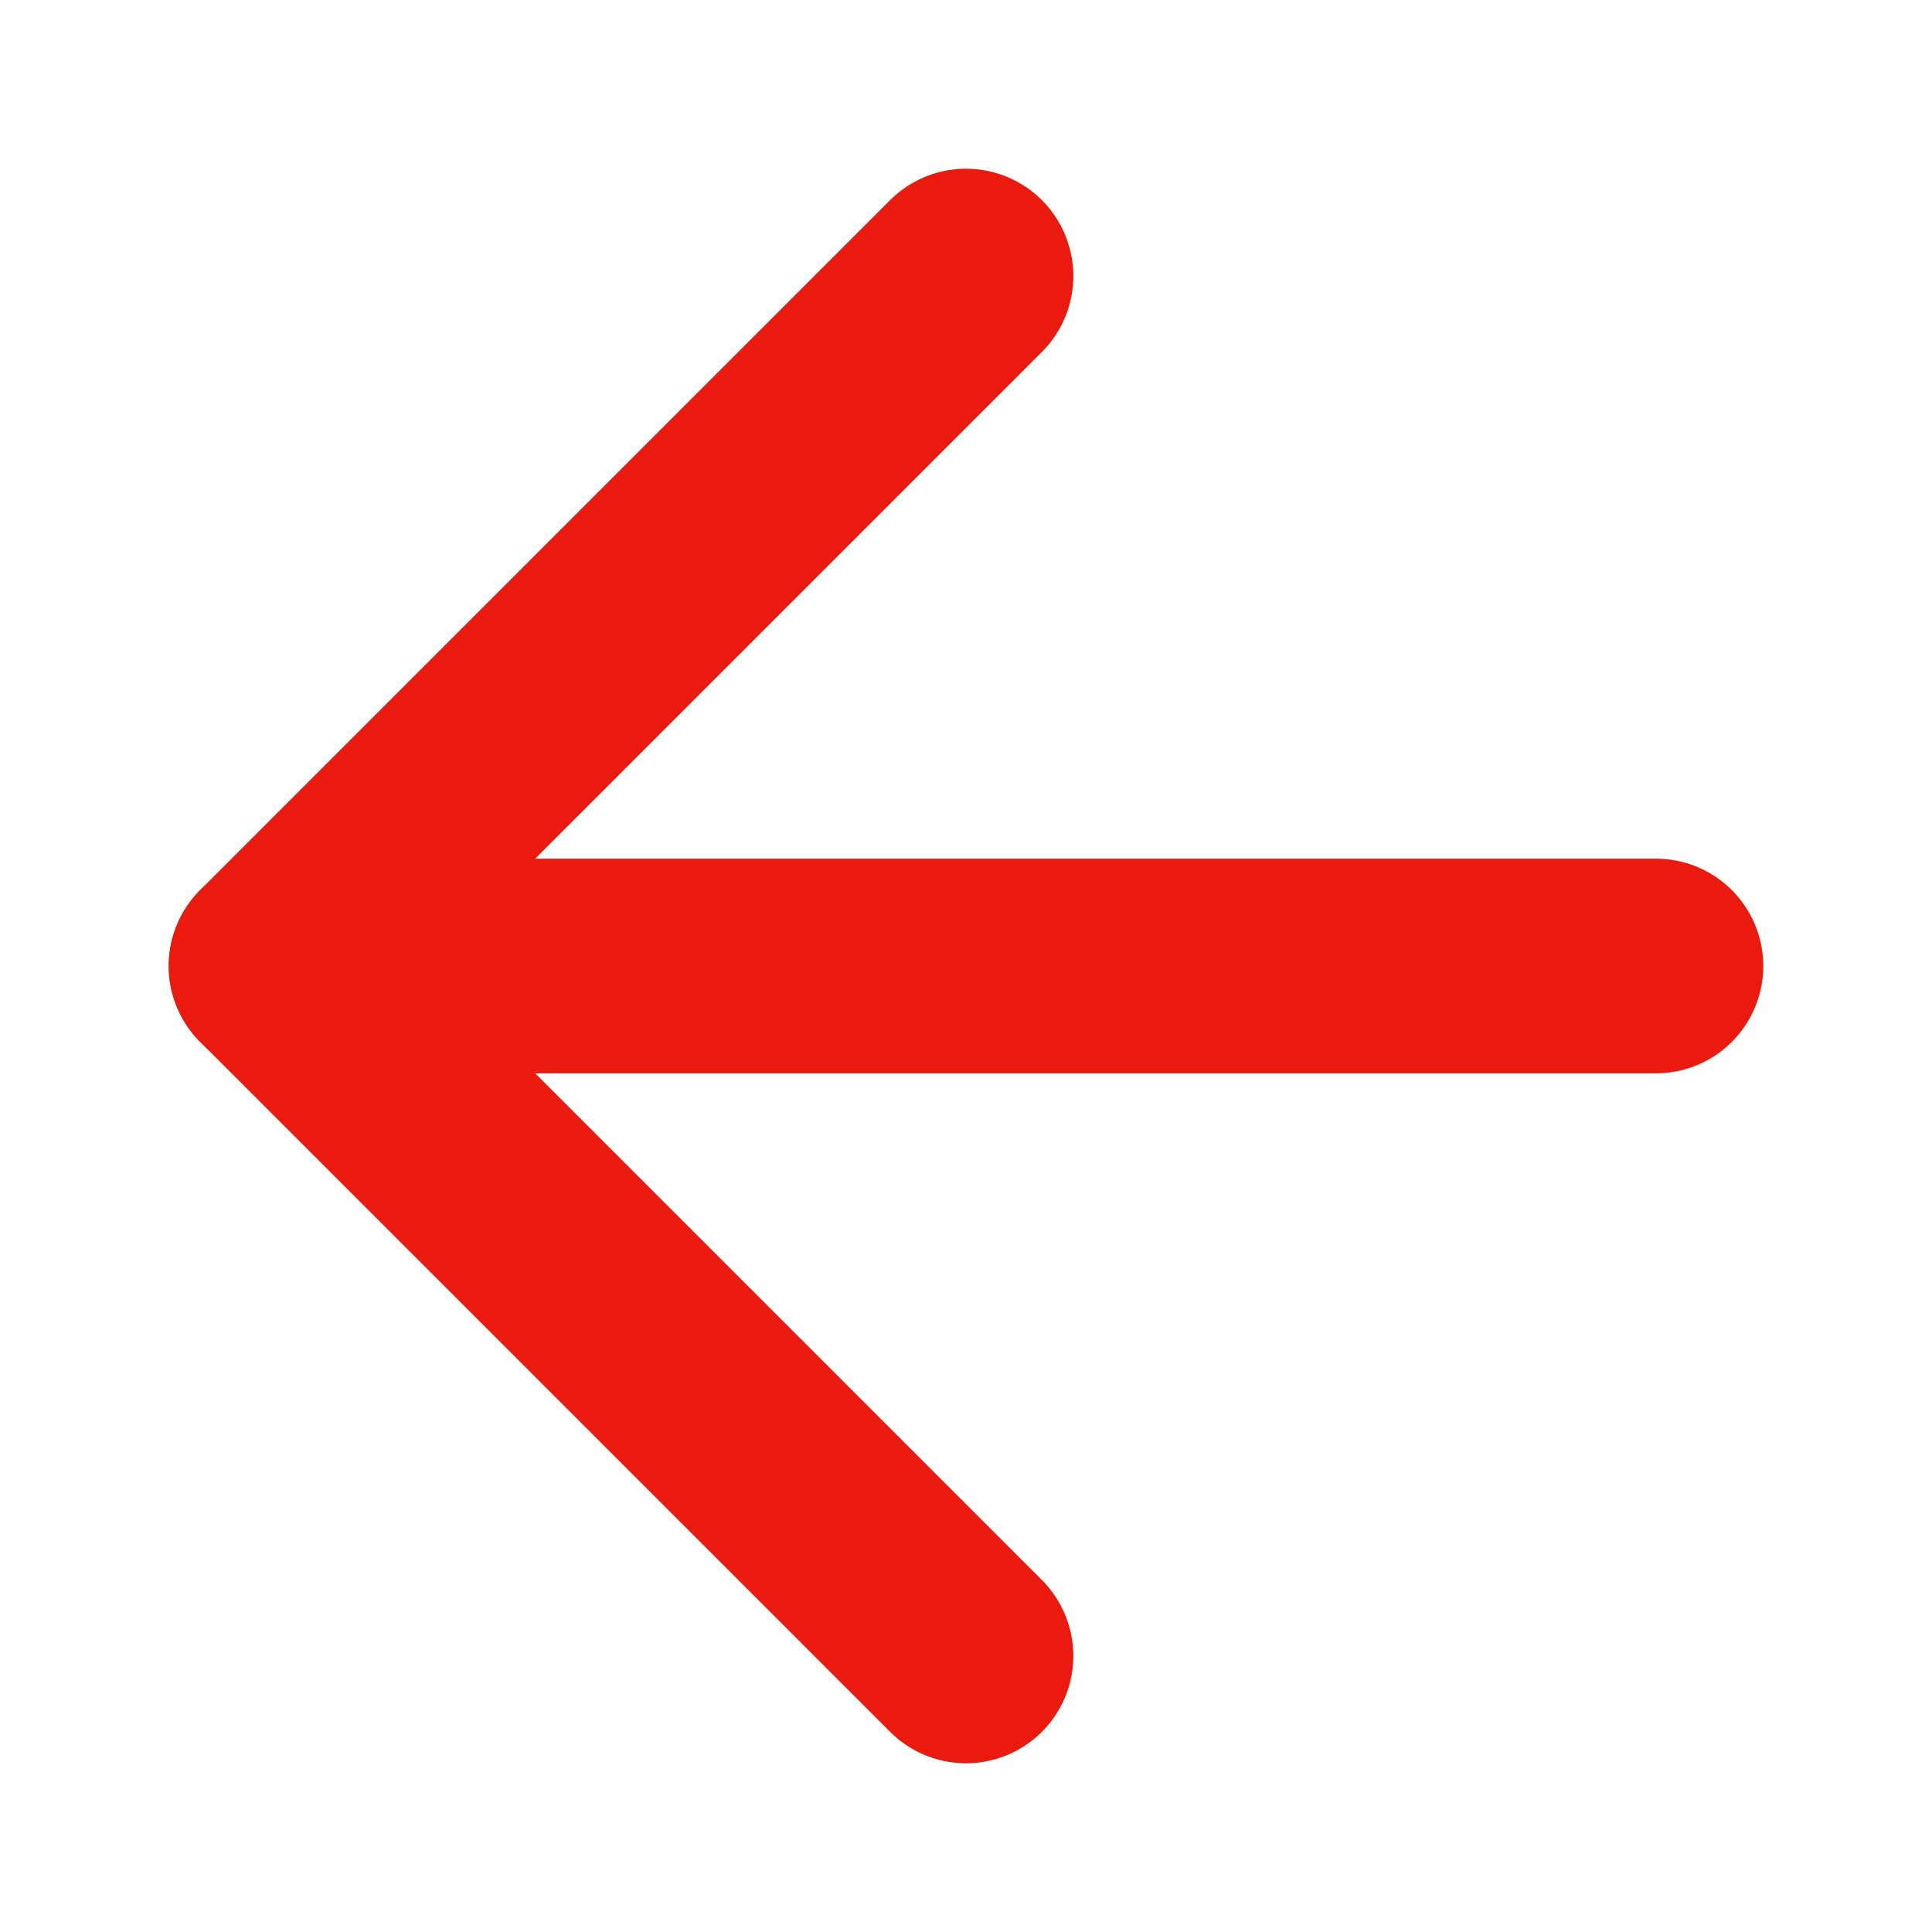
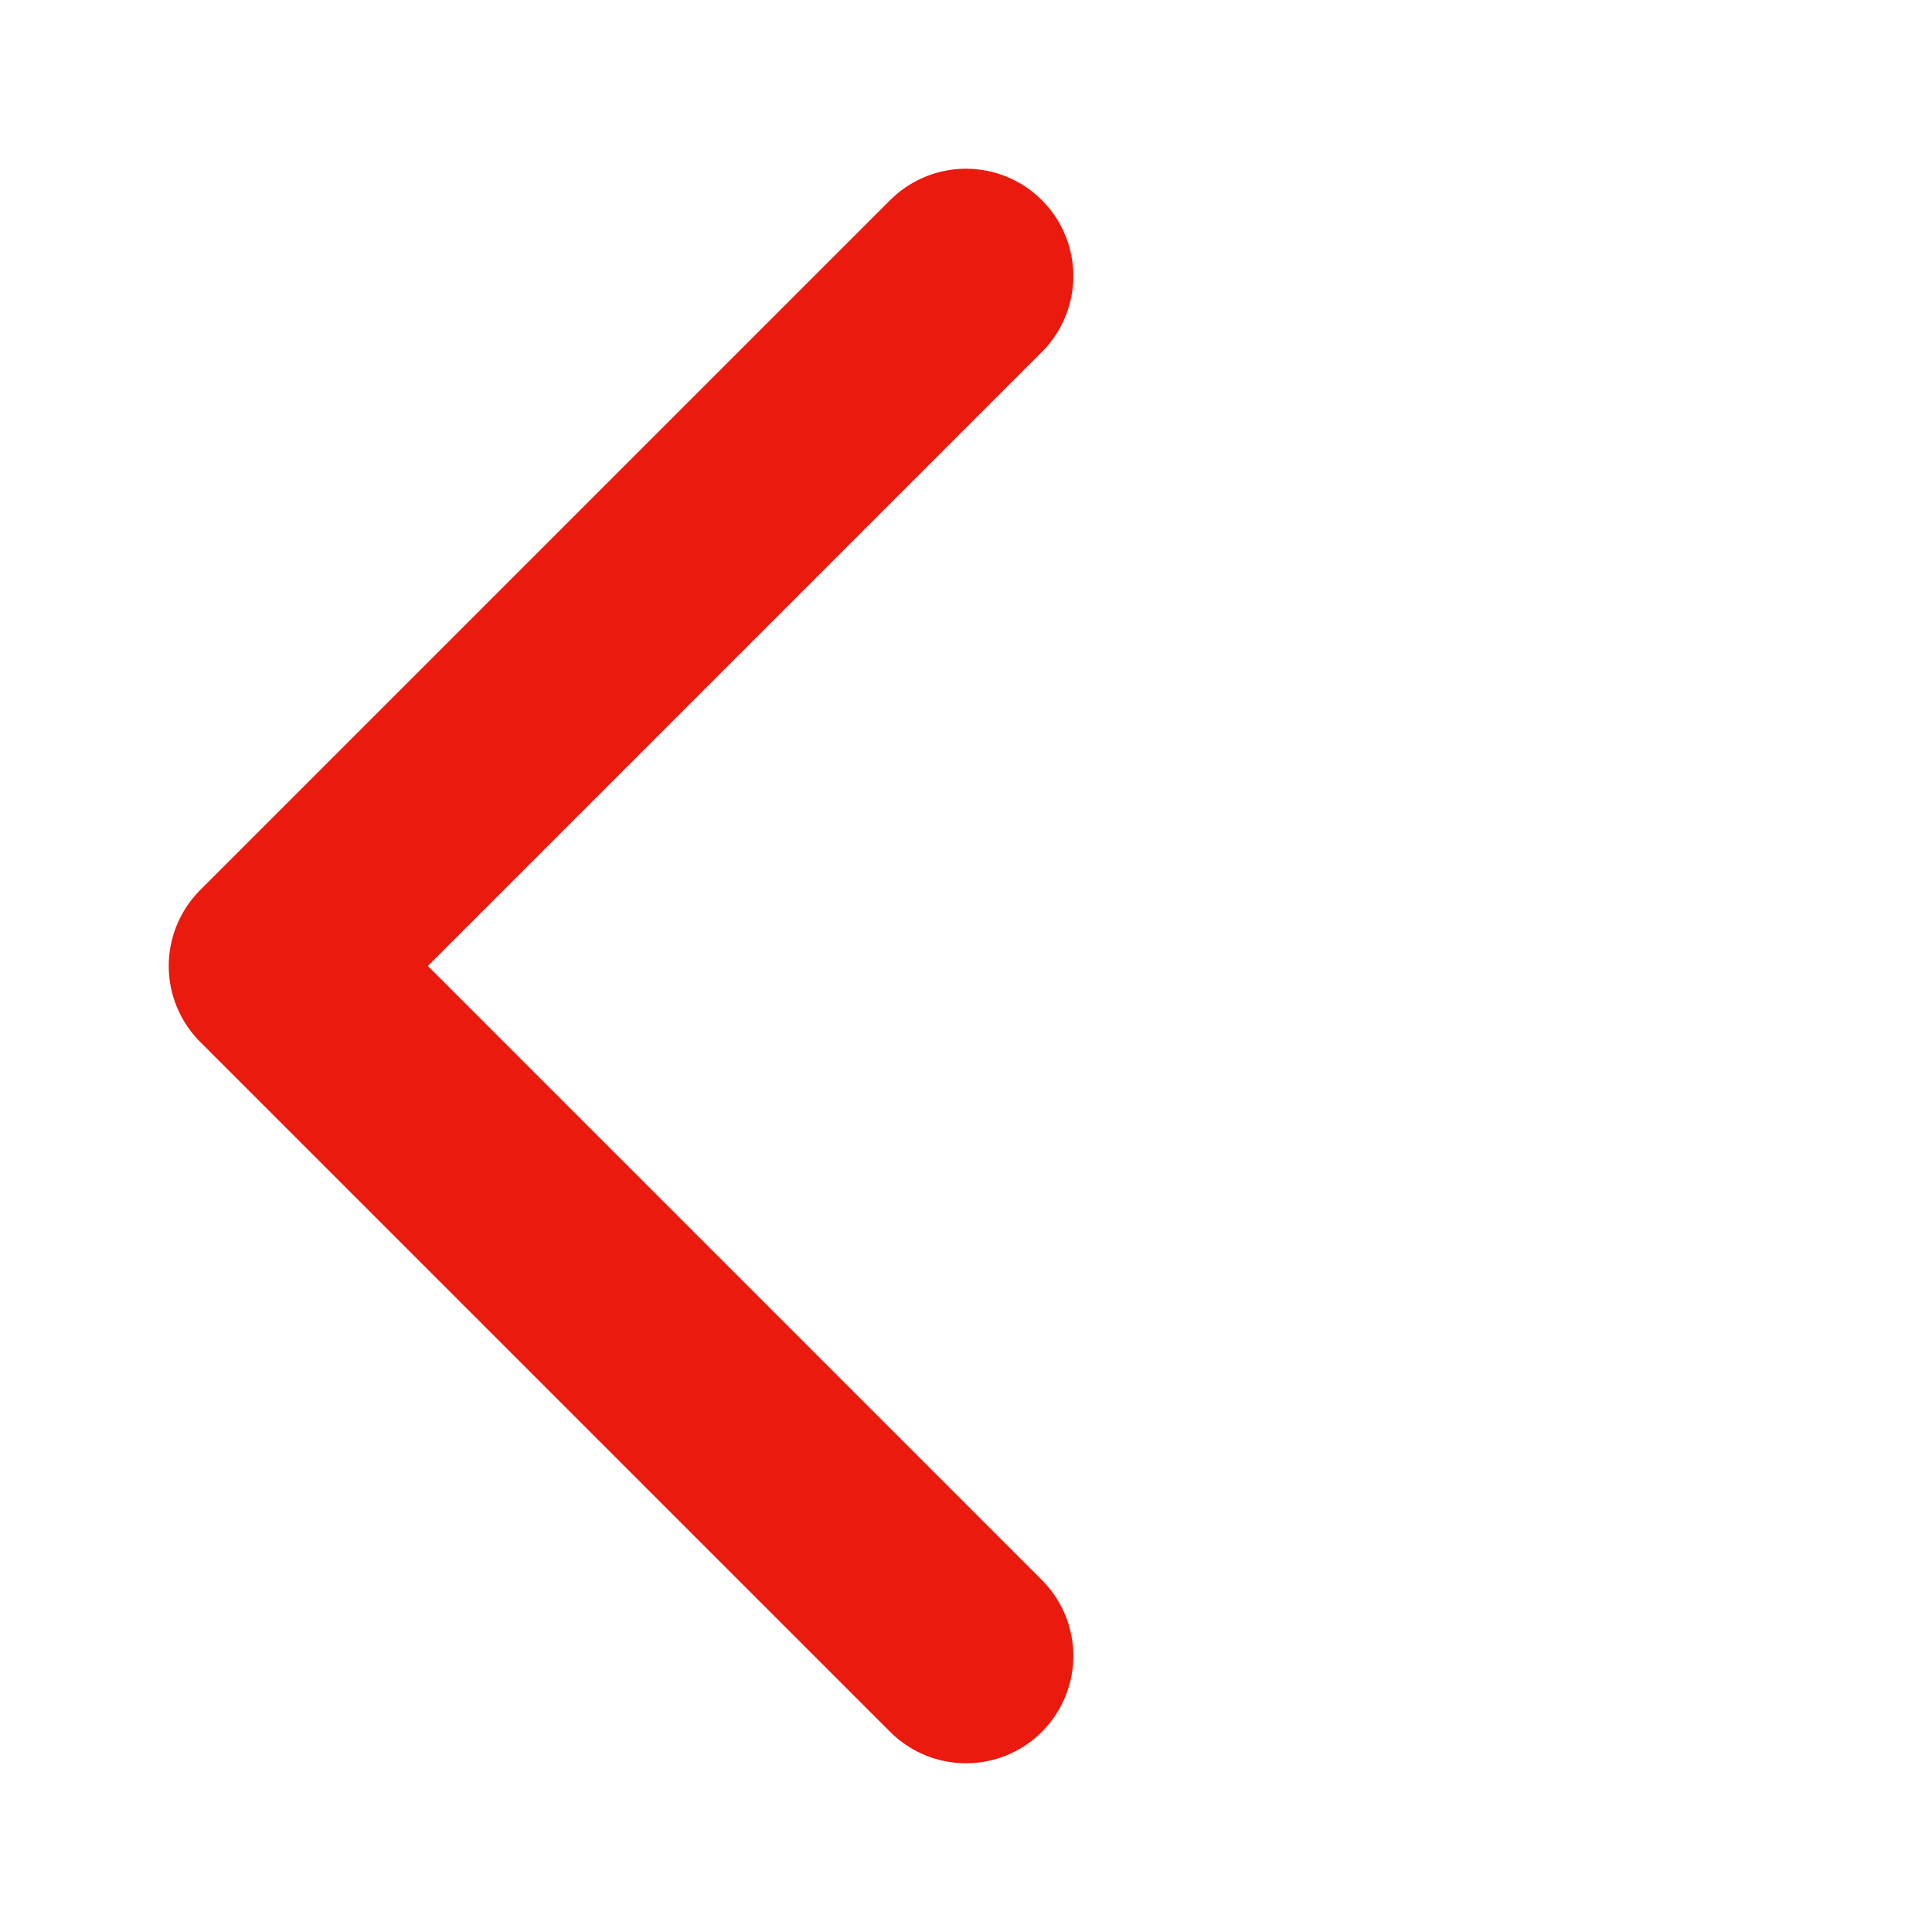
<svg xmlns="http://www.w3.org/2000/svg" width="18" height="18" viewBox="0 0 18 18" fill="none">
-   <path d="M15.428 9L2.572 9" stroke="#EA1A0E" stroke-width="2" stroke-linecap="round" stroke-linejoin="round" />
  <path d="M9 15.428L2.572 9L9 2.572" stroke="#EA1A0E" stroke-width="2" stroke-linecap="round" stroke-linejoin="round" />
</svg>